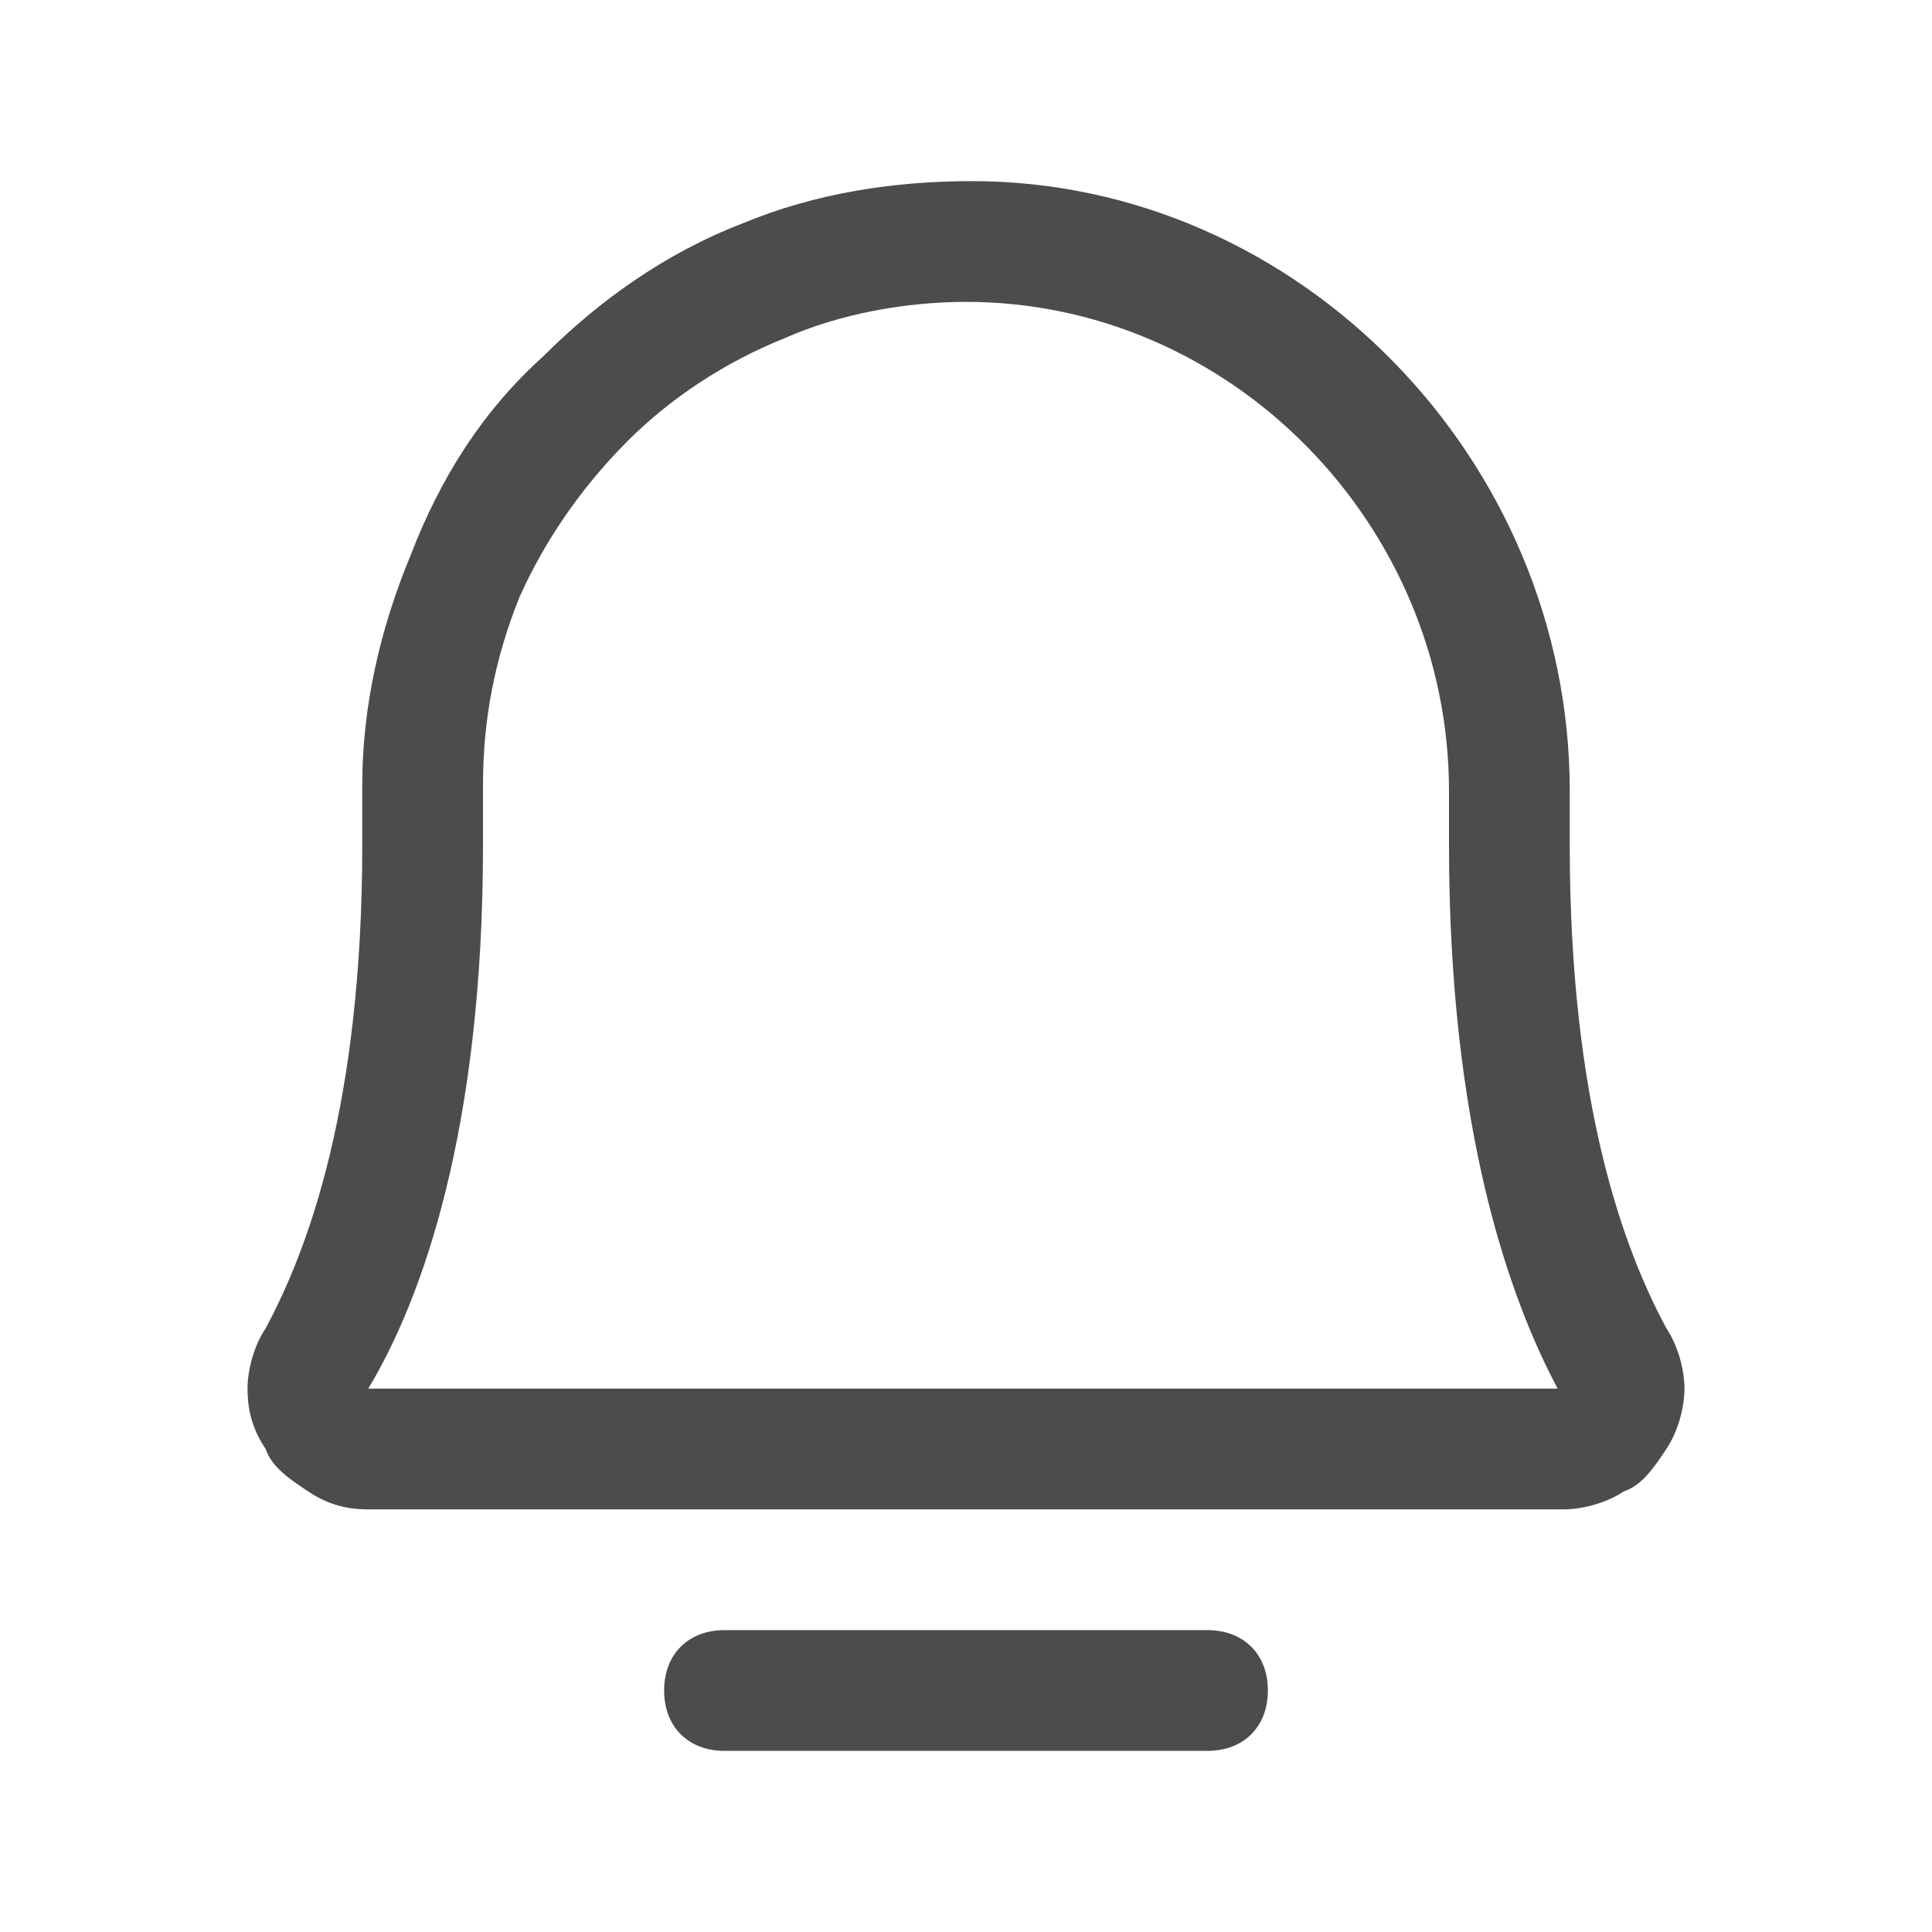
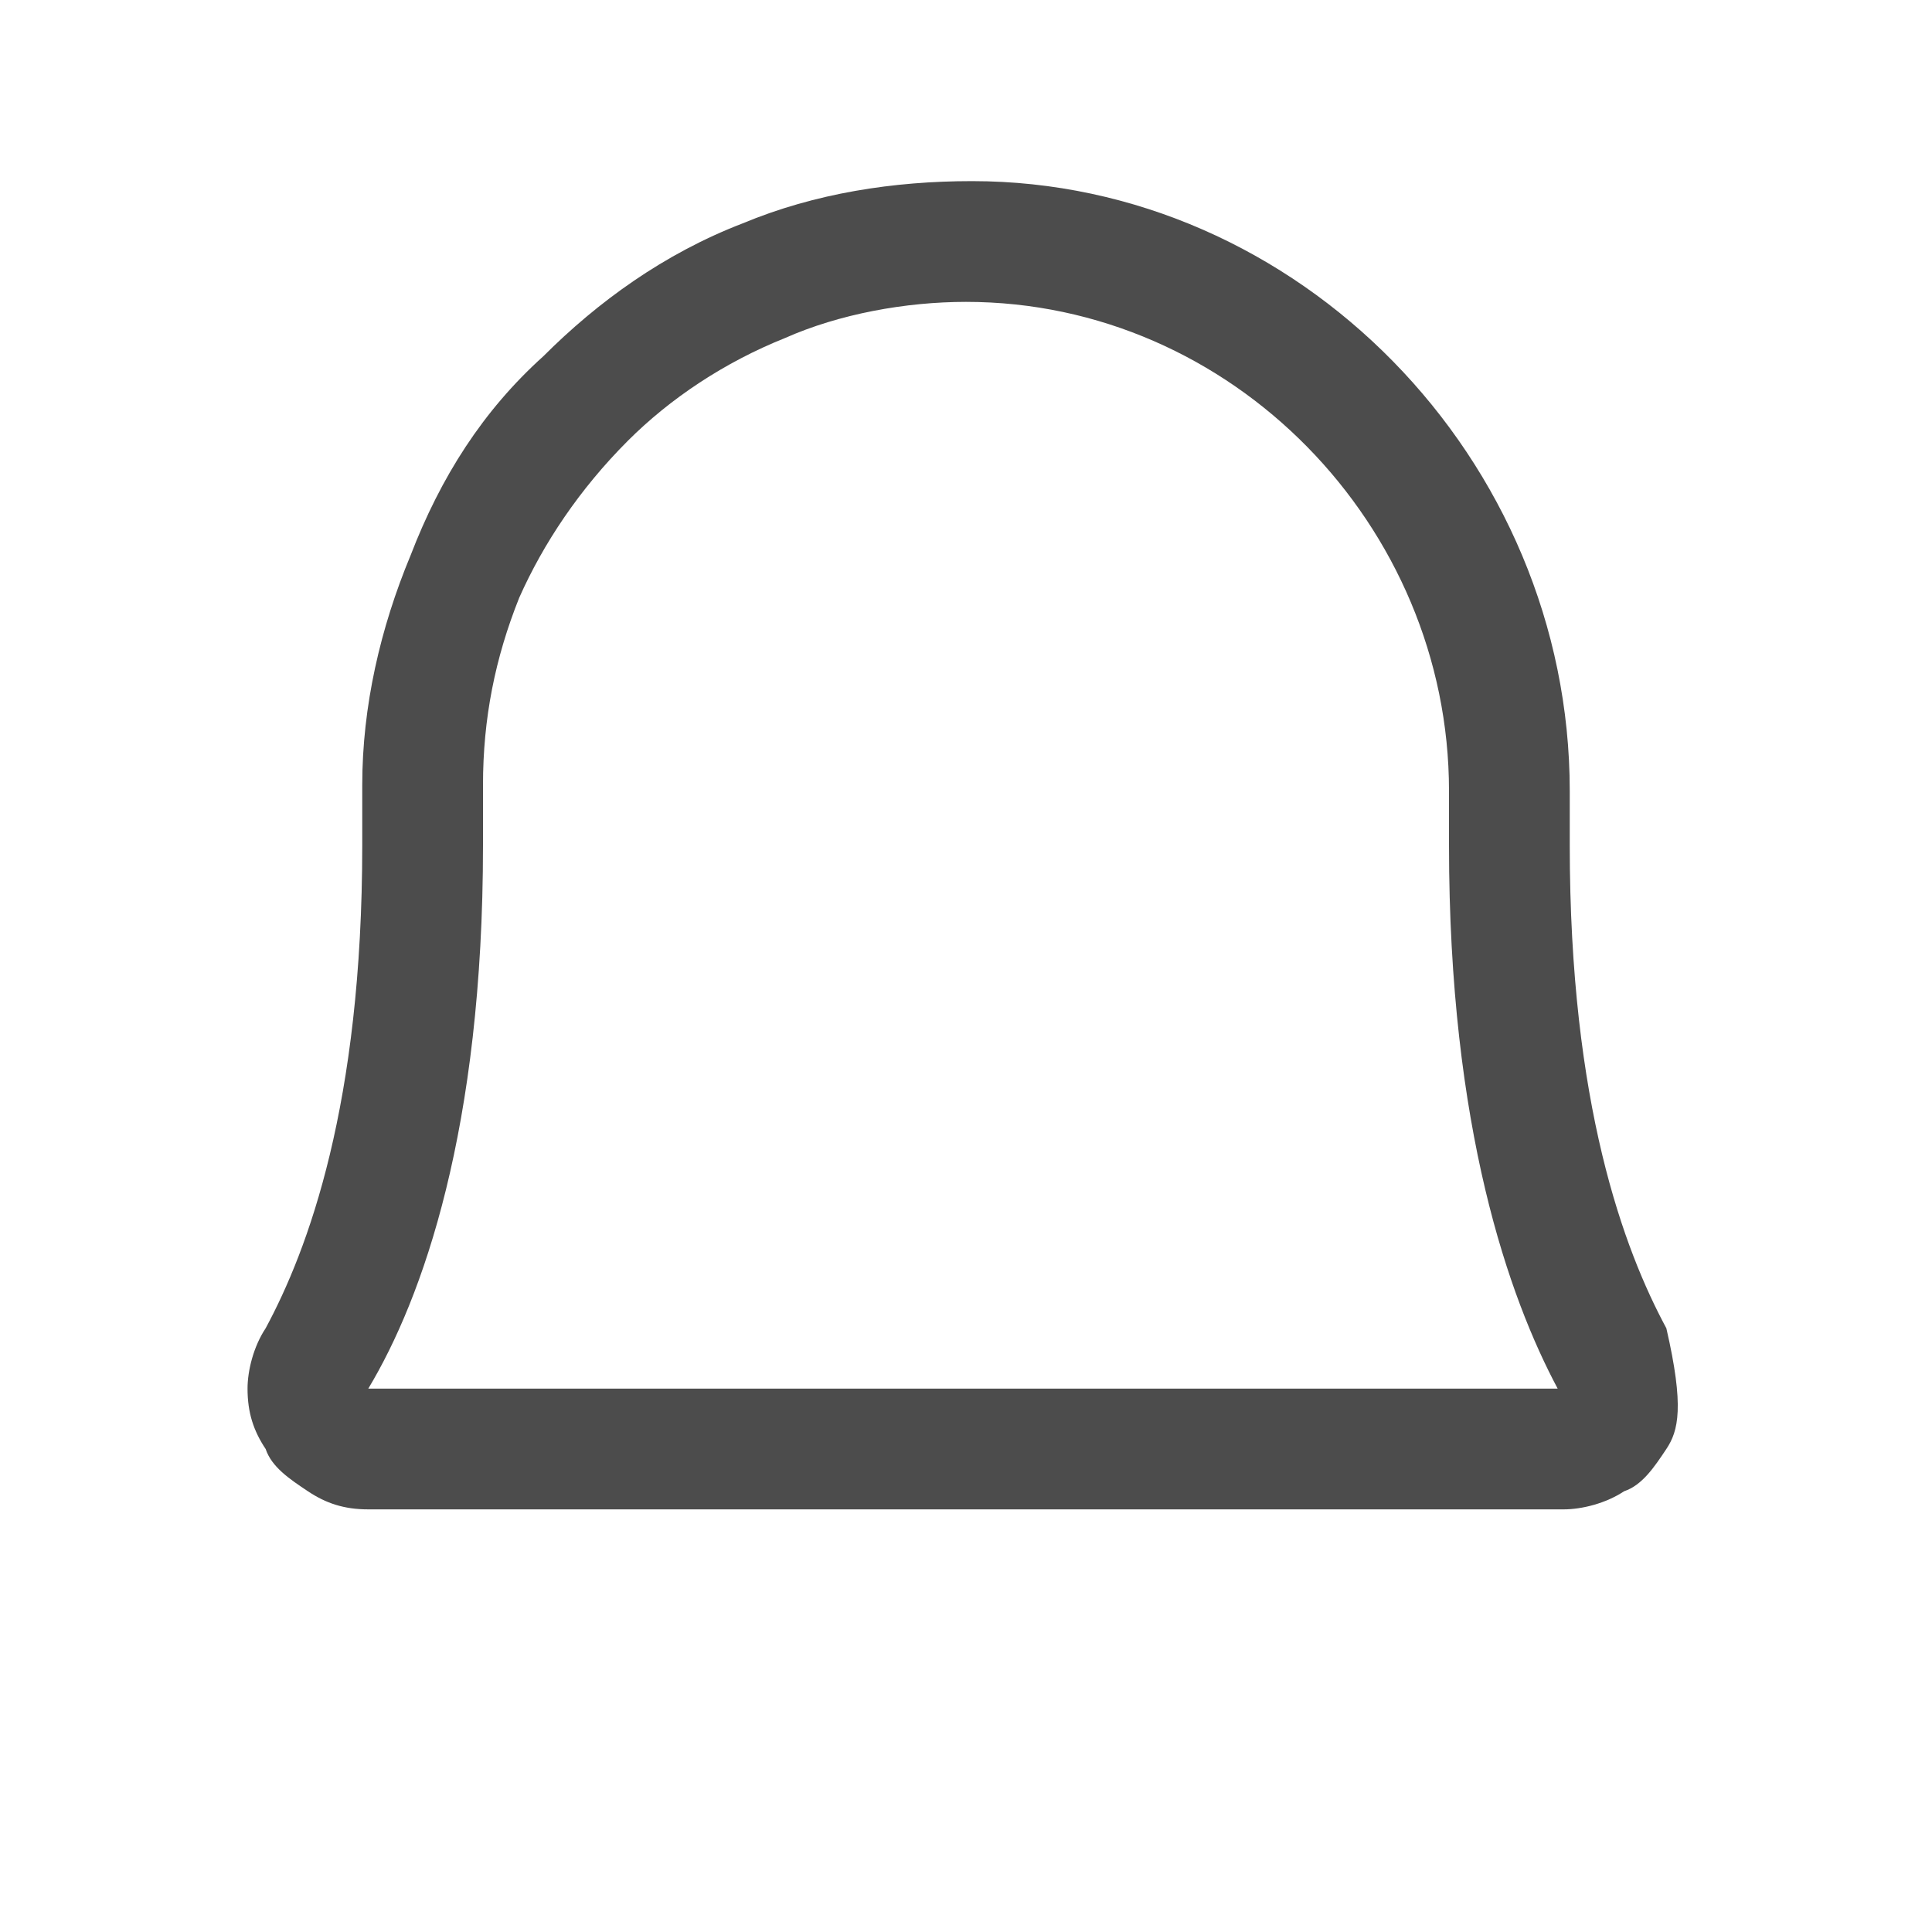
<svg xmlns="http://www.w3.org/2000/svg" width="24" height="24" viewBox="0 0 24 24" fill="none">
  <g clip-path="url(#clip0_380_26569)">
-     <path d="M15 21.75H9C8.55 21.75 8.25 21.45 8.25 21C8.25 20.55 8.55 20.25 9 20.25H15C15.45 20.25 15.75 20.55 15.75 21C15.75 21.45 15.45 21.75 15 21.75Z" fill="black" fill-opacity="0.7" />
-     <path d="M4.575 18.75C4.275 18.75 4.05 18.675 3.825 18.525C3.6 18.375 3.375 18.225 3.3 18C3.15 17.775 3.075 17.55 3.075 17.25C3.075 17.025 3.15 16.725 3.3 16.5C3.825 15.525 4.5 13.725 4.5 10.5V9.75C4.5 8.775 4.725 7.8 5.1 6.9C5.475 5.925 6 5.1 6.75 4.425C7.425 3.75 8.25 3.15 9.225 2.775C10.125 2.4 11.1 2.25 12.075 2.25C16.125 2.25 19.5 5.7 19.5 9.825V10.5C19.5 13.725 20.175 15.525 20.7 16.5C20.85 16.725 20.925 17.025 20.925 17.25C20.925 17.475 20.85 17.775 20.7 18C20.55 18.225 20.4 18.45 20.175 18.525C19.95 18.675 19.65 18.75 19.425 18.75H4.575ZM12 3.75C11.25 3.75 10.425 3.9 9.75 4.2C9 4.5 8.325 4.95 7.8 5.475C7.2 6.075 6.75 6.75 6.45 7.425C6.15 8.175 6 8.925 6 9.75V10.5C6 14.025 5.25 16.125 4.575 17.25H19.35C18.75 16.125 18 14.025 18 10.5V9.825C18 6.525 15.3 3.75 12 3.75Z" fill="black" fill-opacity="0.7" />
+     <path d="M4.575 18.75C4.275 18.75 4.05 18.675 3.825 18.525C3.6 18.375 3.375 18.225 3.3 18C3.15 17.775 3.075 17.55 3.075 17.25C3.075 17.025 3.15 16.725 3.3 16.5C3.825 15.525 4.5 13.725 4.5 10.5V9.75C4.5 8.775 4.725 7.8 5.1 6.9C5.475 5.925 6 5.1 6.75 4.425C7.425 3.75 8.25 3.15 9.225 2.775C10.125 2.4 11.1 2.25 12.075 2.25C16.125 2.25 19.5 5.7 19.5 9.825V10.5C19.5 13.725 20.175 15.525 20.7 16.5C20.925 17.475 20.85 17.775 20.7 18C20.55 18.225 20.4 18.45 20.175 18.525C19.95 18.675 19.65 18.75 19.425 18.75H4.575ZM12 3.75C11.25 3.75 10.425 3.9 9.75 4.2C9 4.5 8.325 4.95 7.8 5.475C7.2 6.075 6.75 6.75 6.45 7.425C6.15 8.175 6 8.925 6 9.75V10.5C6 14.025 5.25 16.125 4.575 17.25H19.35C18.75 16.125 18 14.025 18 10.5V9.825C18 6.525 15.3 3.75 12 3.75Z" fill="black" fill-opacity="0.7" />
  </g>
  <defs>
    <clipPath id="clip0_380_26569">
      <rect width="24" height="24" fill="white" />
    </clipPath>
  </defs>
</svg>